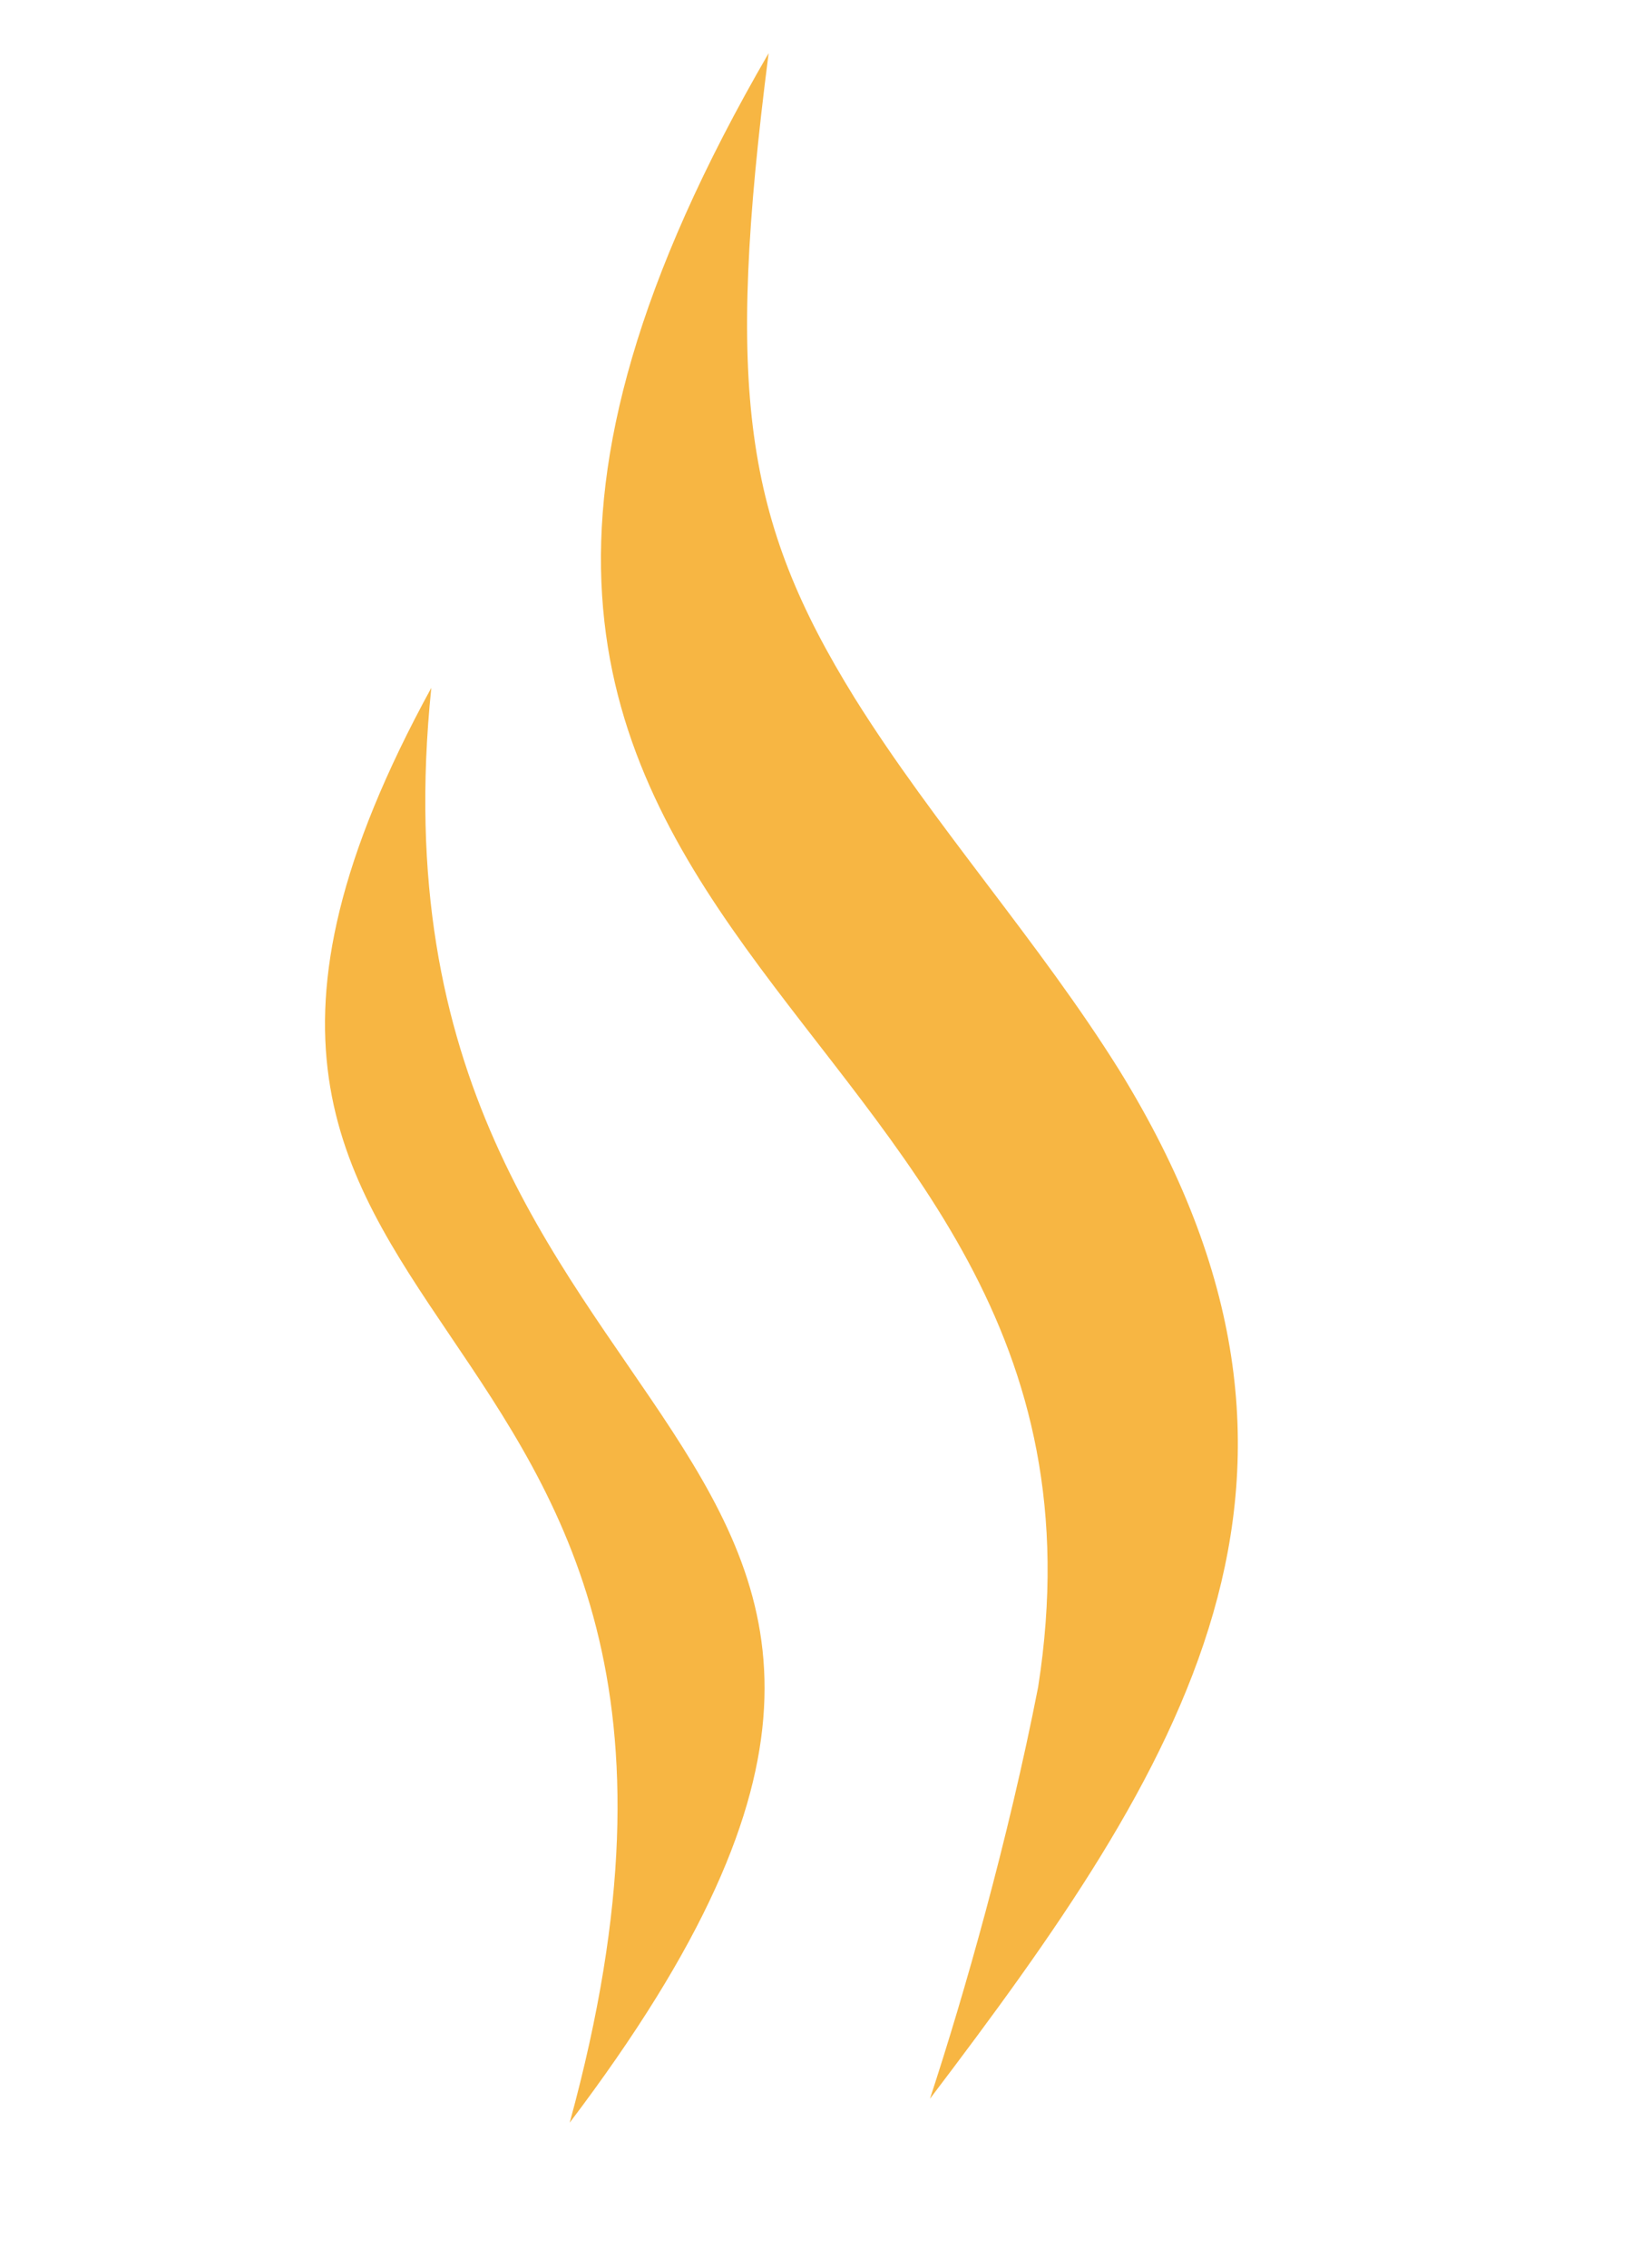
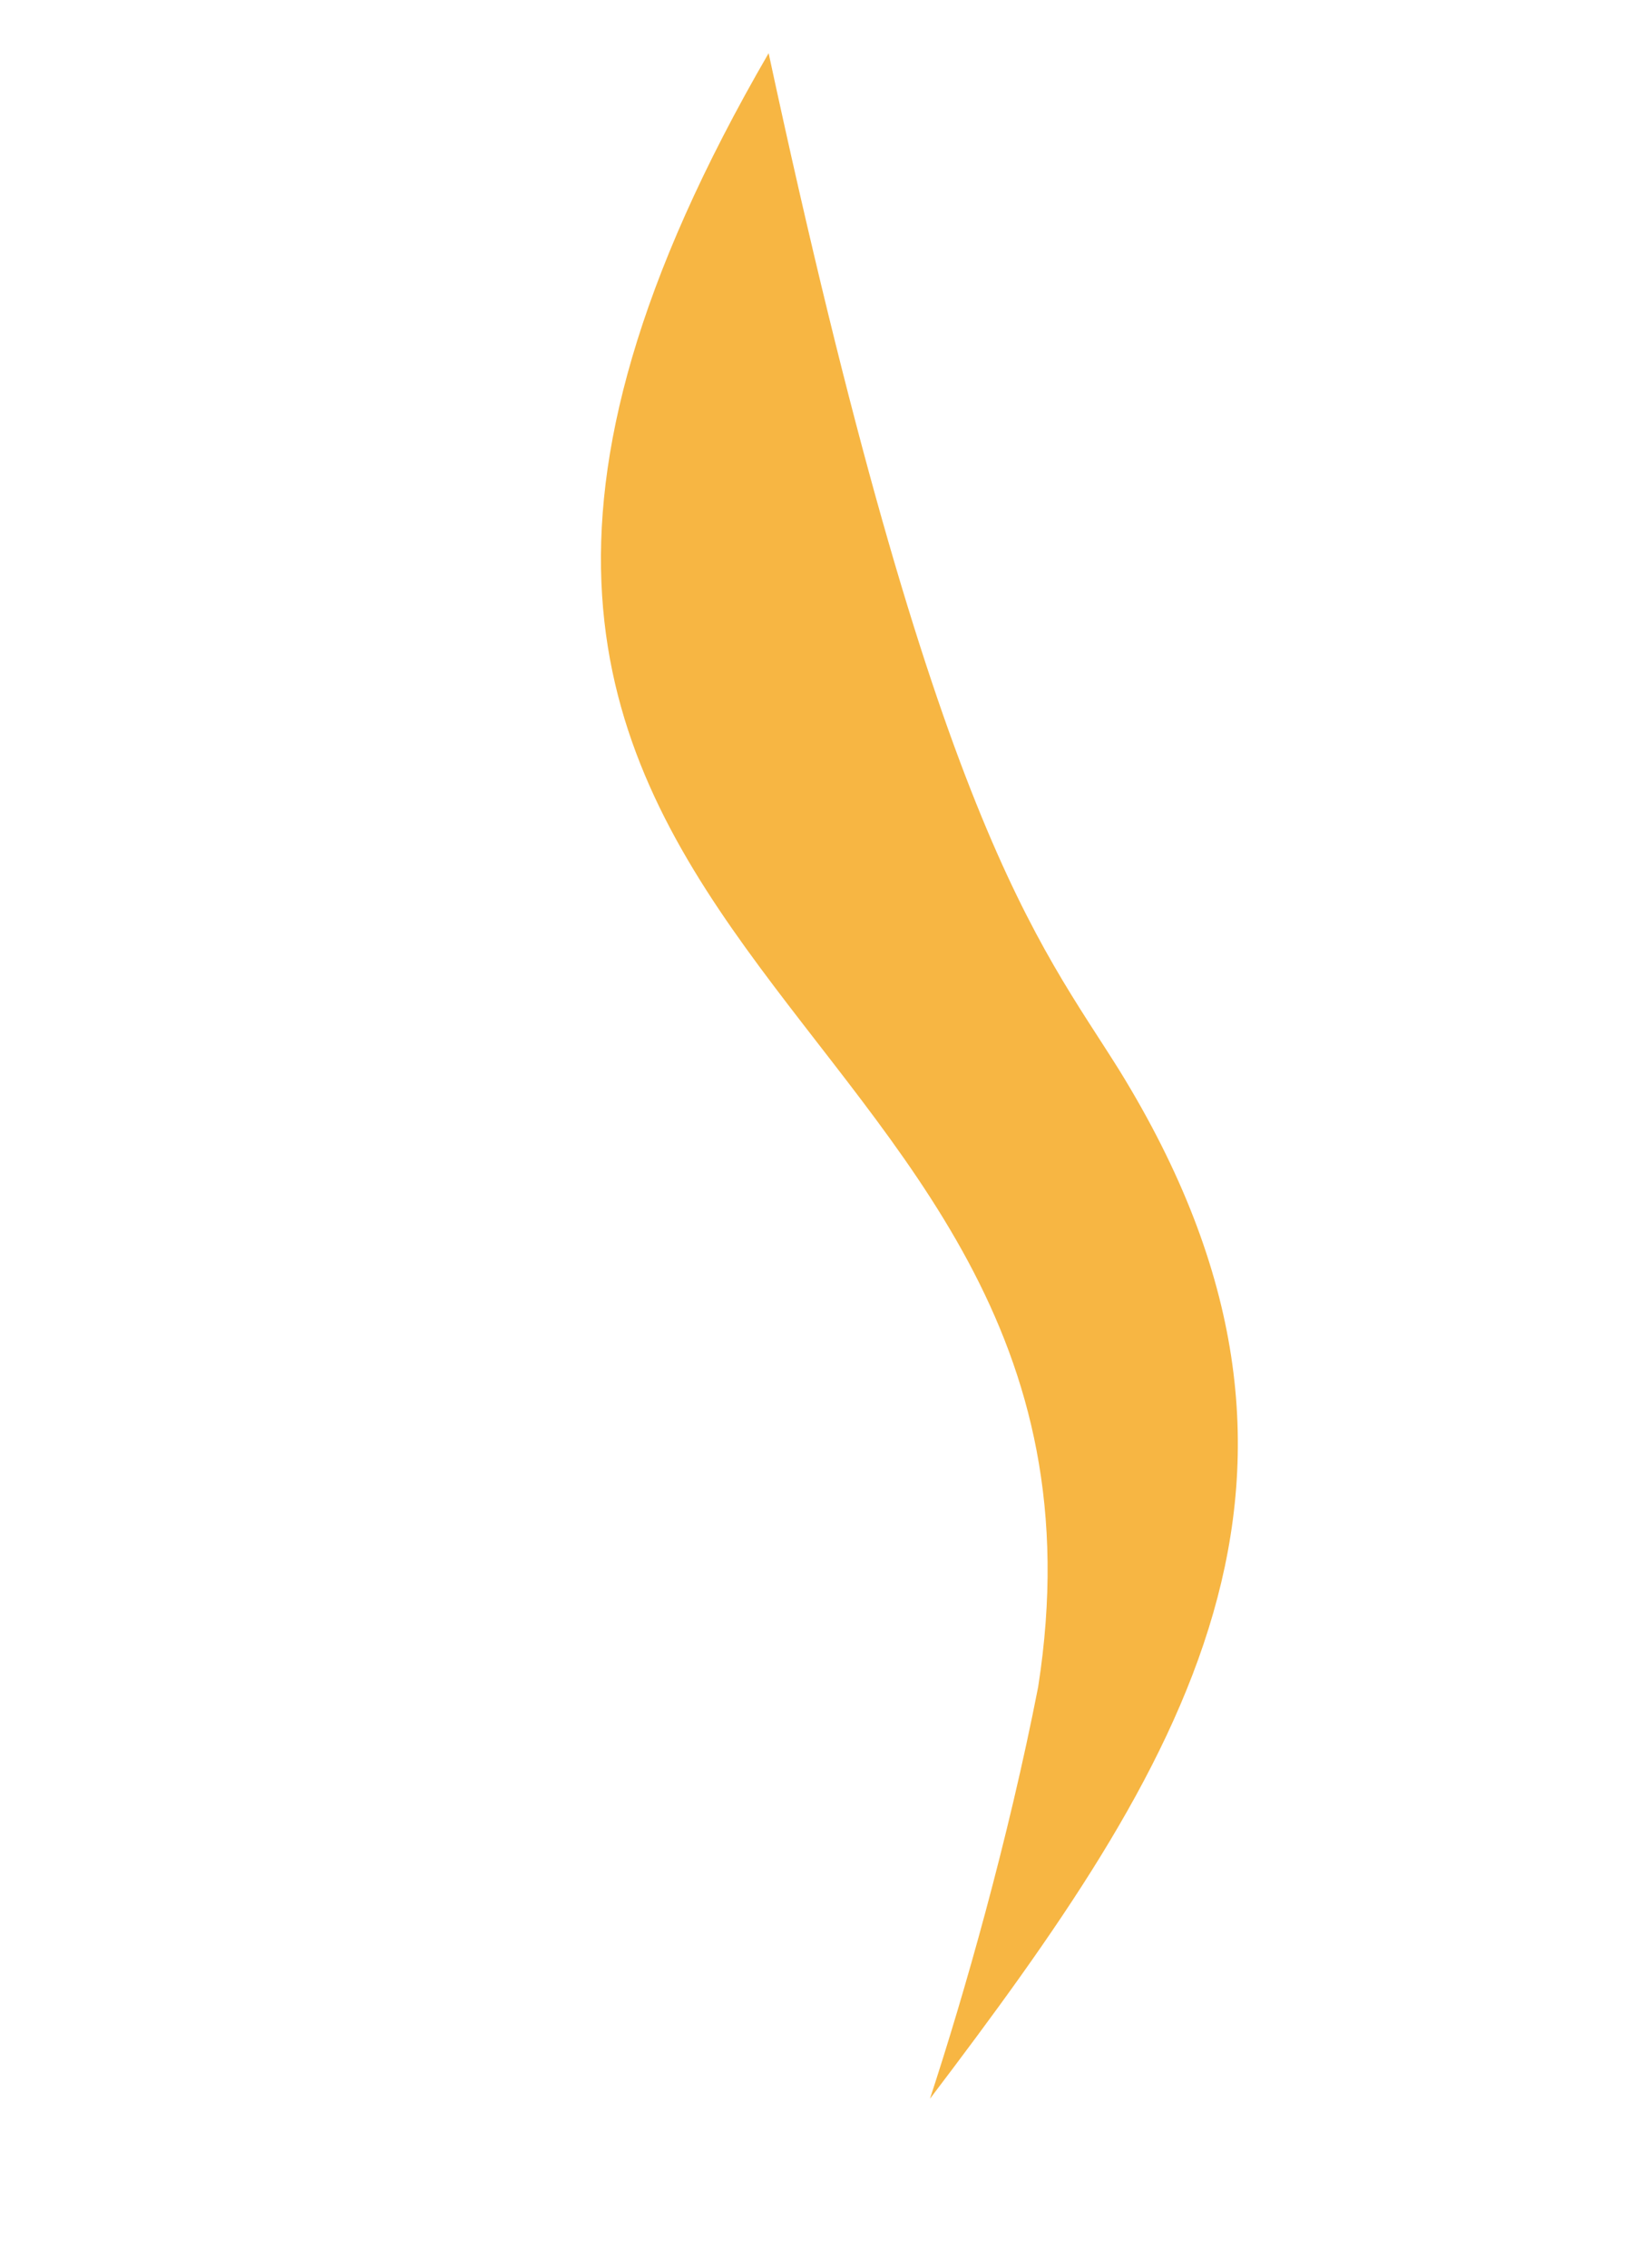
<svg xmlns="http://www.w3.org/2000/svg" width="83" height="114" viewBox="0 0 83 114" fill="none">
-   <path fill-rule="evenodd" clip-rule="evenodd" d="M38.641 2.674C36.461 19.673 37.409 26.117 42.974 35.101C46.993 41.532 52.237 47.344 56.256 53.775C68.931 74.294 59.372 88.868 46.751 105.502C48.469 100.275 50.688 92.487 52.19 84.804C57.772 49.163 11.917 48.742 38.641 2.674Z" fill="#F7B643" />
-   <path fill-rule="evenodd" clip-rule="evenodd" d="M21.683 34.576C2.893 68.943 40.635 62.95 28.64 106.704C55.714 70.972 17.651 73.794 21.683 34.576Z" fill="#F7B643" />
+   <path fill-rule="evenodd" clip-rule="evenodd" d="M38.641 2.674C46.993 41.532 52.237 47.344 56.256 53.775C68.931 74.294 59.372 88.868 46.751 105.502C48.469 100.275 50.688 92.487 52.19 84.804C57.772 49.163 11.917 48.742 38.641 2.674Z" fill="#F7B643" />
</svg>